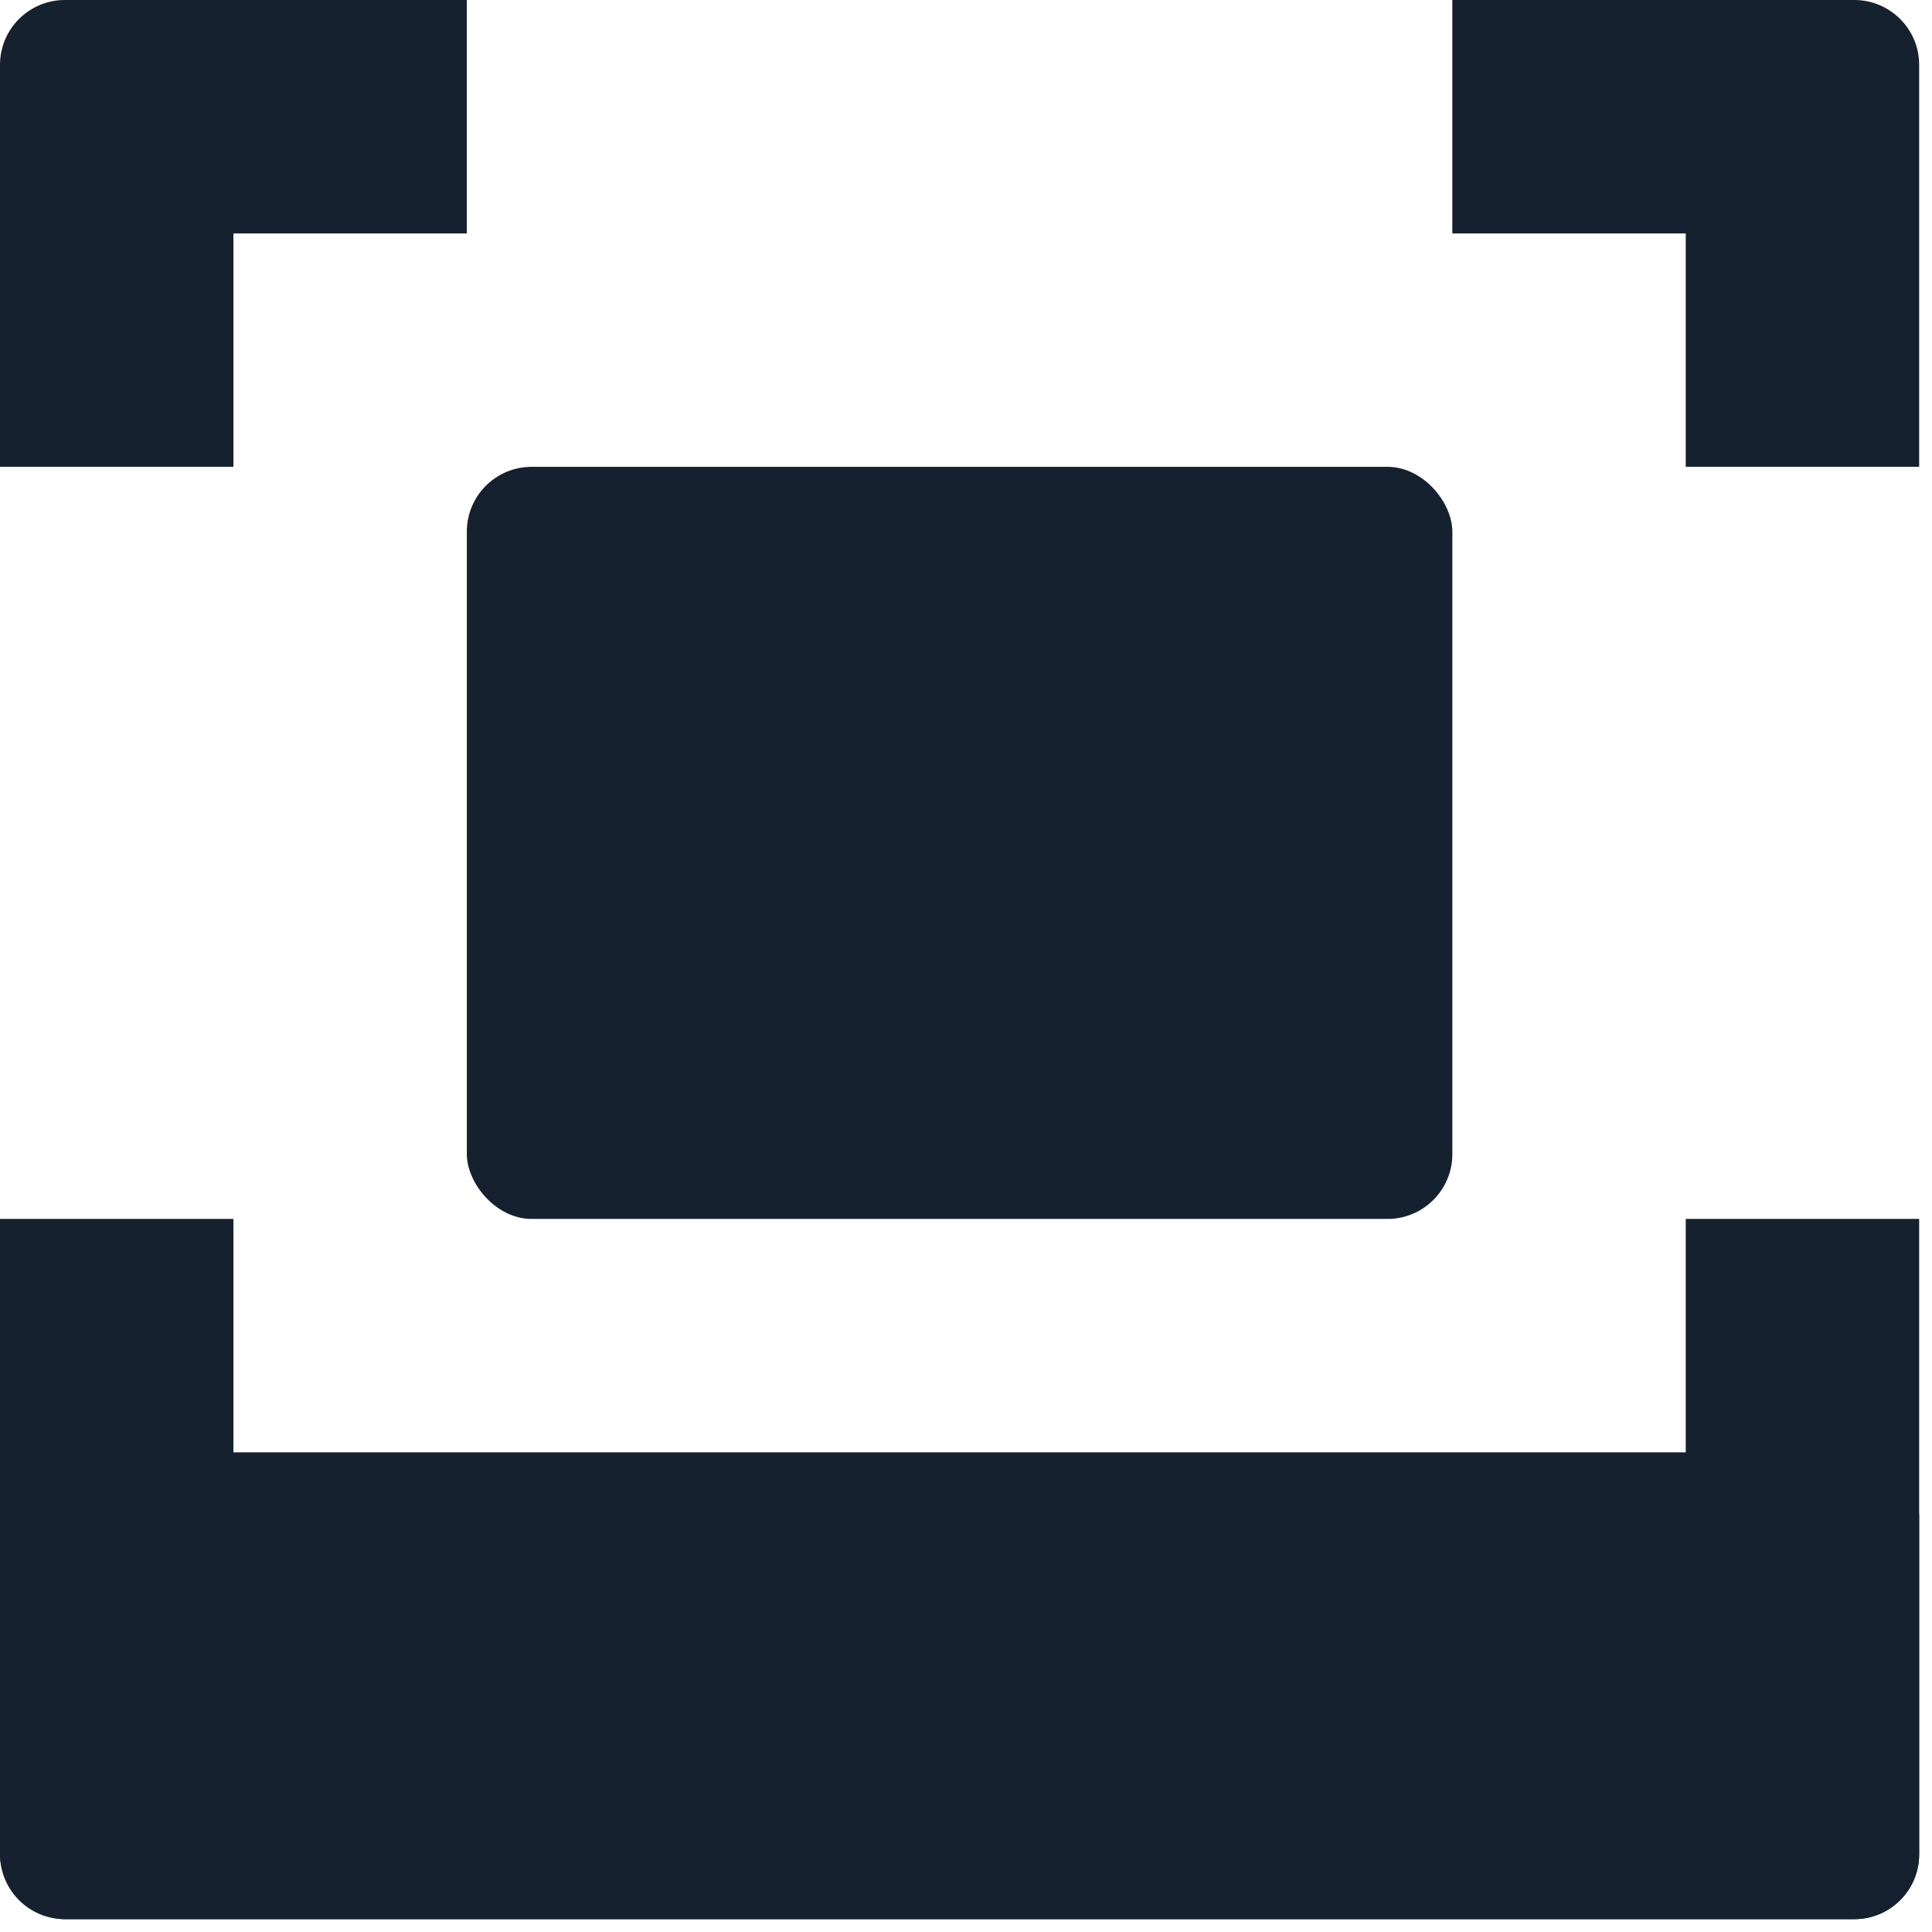
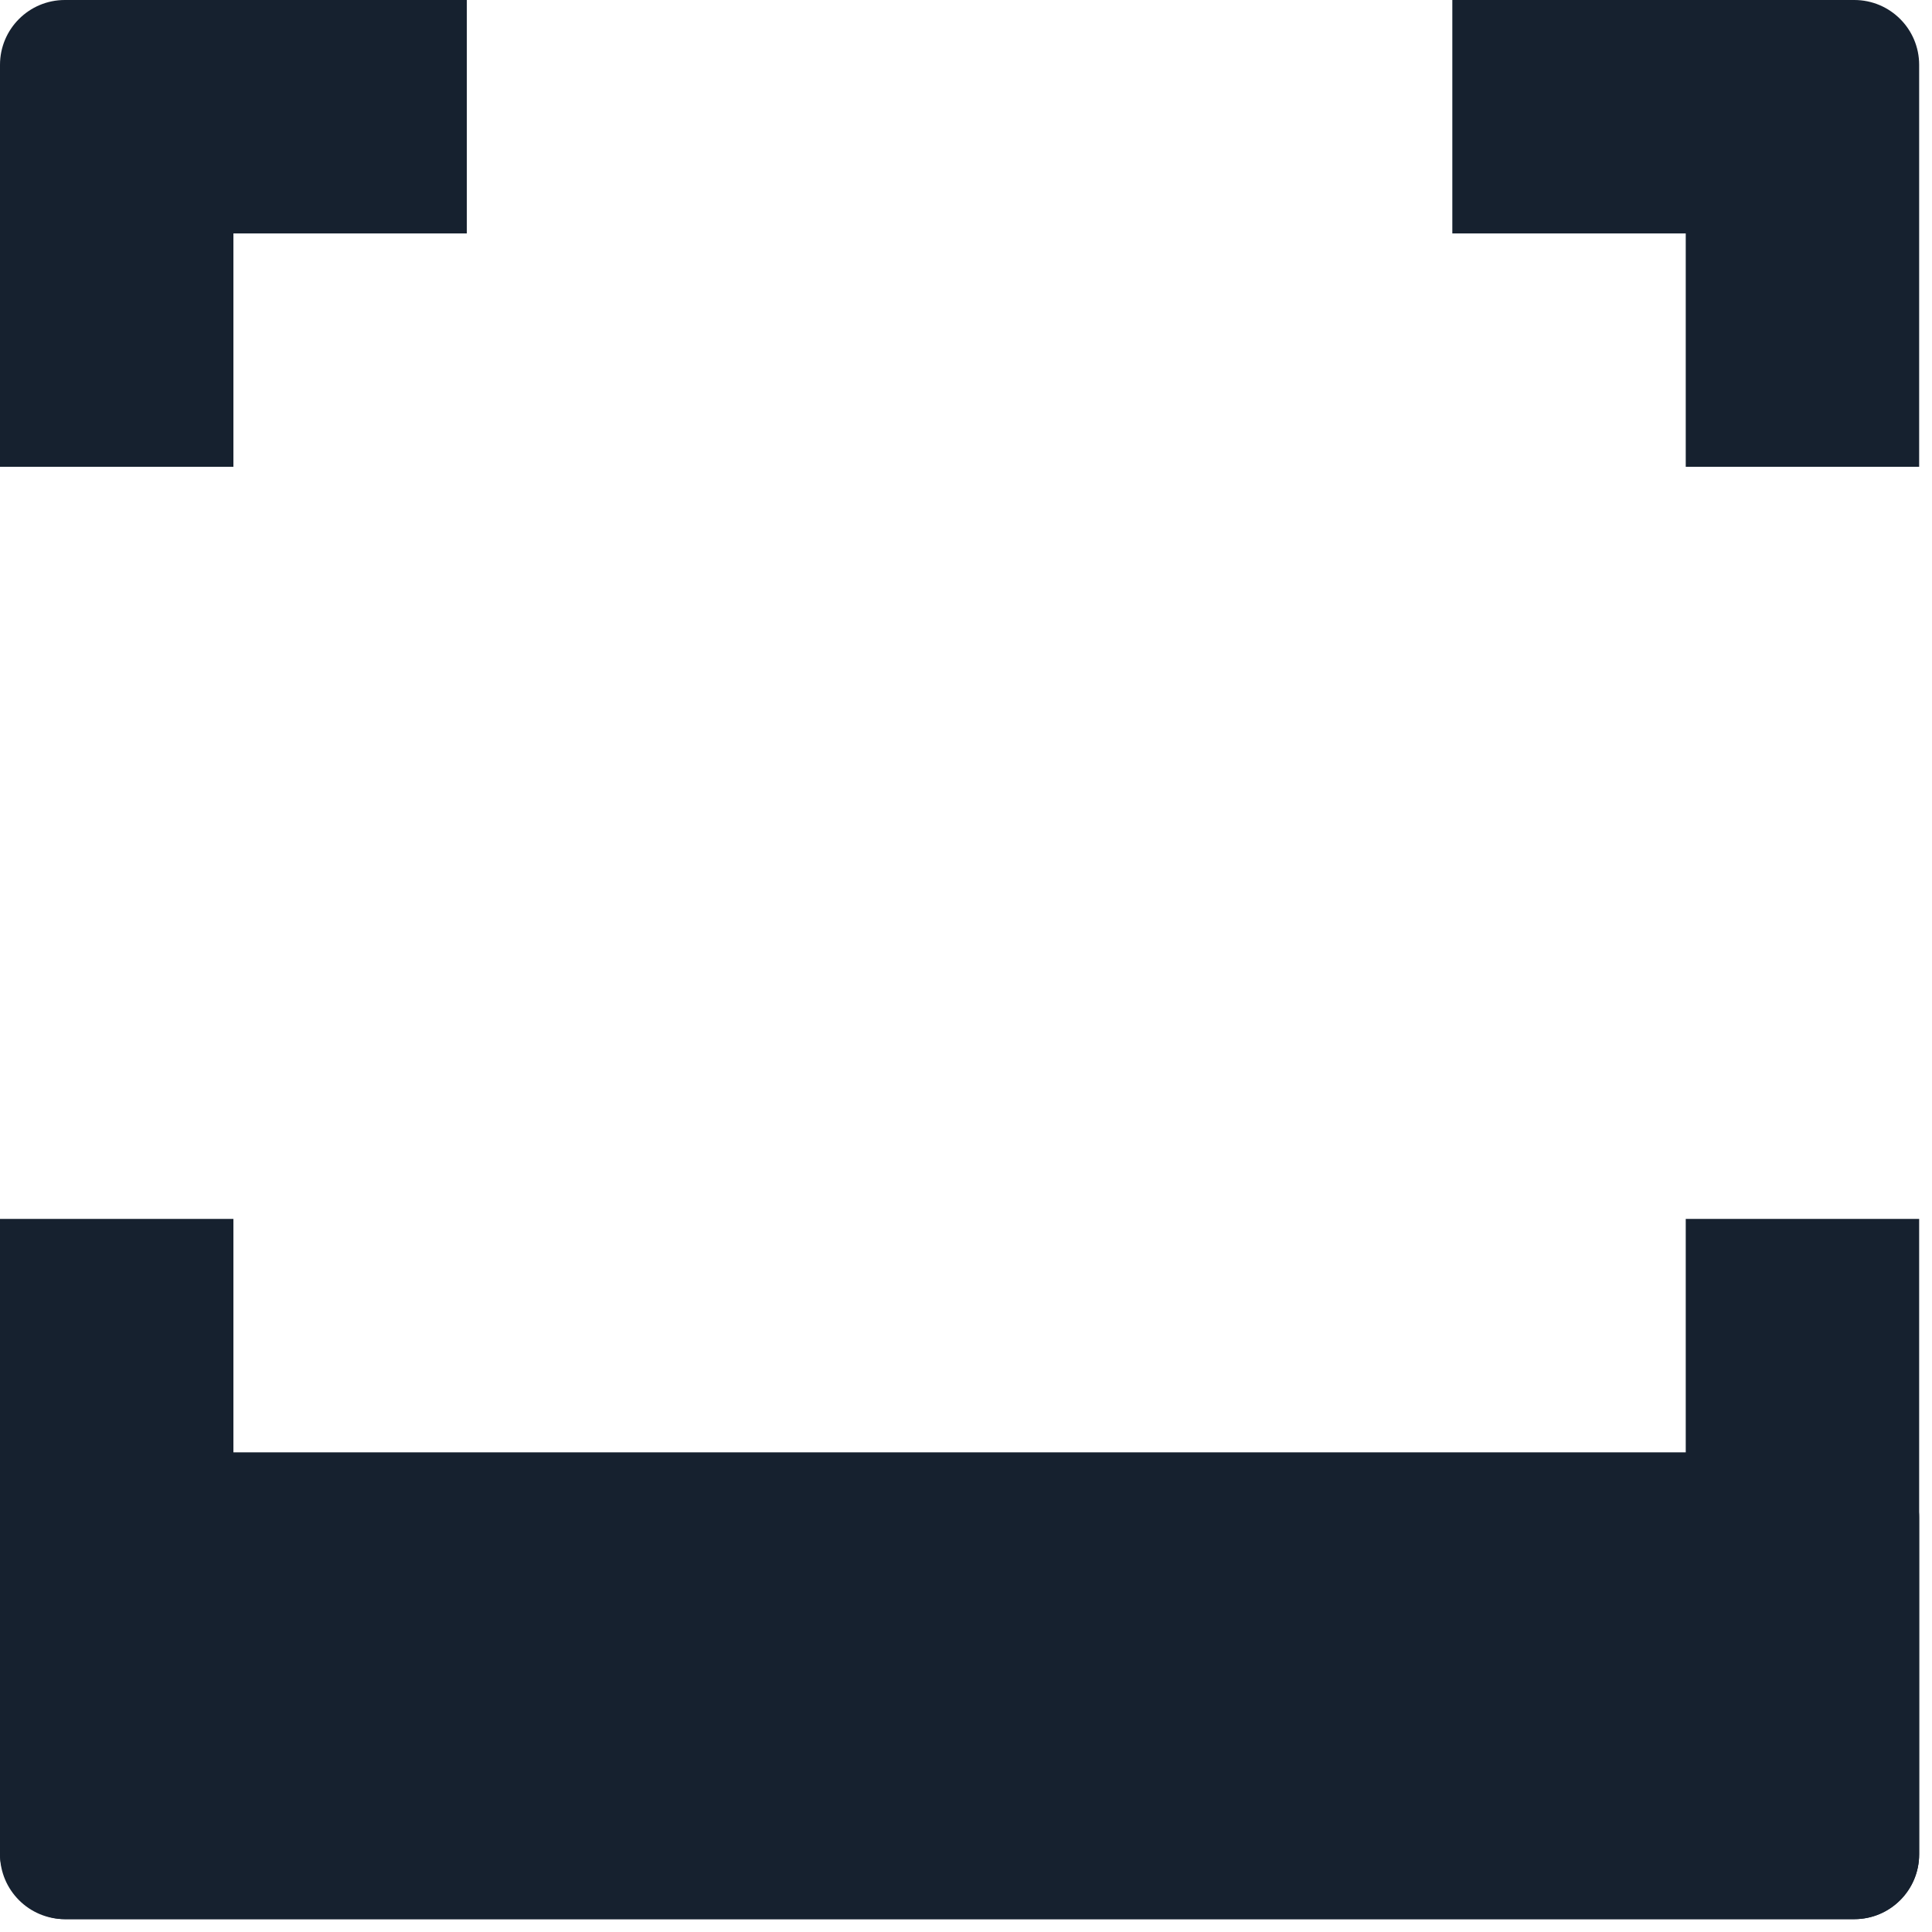
<svg xmlns="http://www.w3.org/2000/svg" width="108" height="108" viewBox="0 0 108 108" fill="none">
  <rect y="81.186" width="107.282" height="26.096" rx="3.624" fill="#16212F" />
-   <rect x="26.096" y="26.096" width="55.091" height="42.043" rx="3.624" fill="#16212F" />
  <path fill-rule="evenodd" clip-rule="evenodd" d="M26.096 0H3.624C1.623 0 0 1.623 0 3.624V26.096H13.048V13.048H26.096V0ZM81.186 13.048H94.234V26.096H107.282V3.624C107.282 1.623 105.659 0 103.657 0H81.186V13.048ZM13.048 94.234V68.138H0V103.657C0 105.659 1.623 107.282 3.624 107.282H103.657C105.659 107.282 107.282 105.659 107.282 103.657V68.138H94.234V94.234H13.048Z" fill="#16212F" />
</svg>